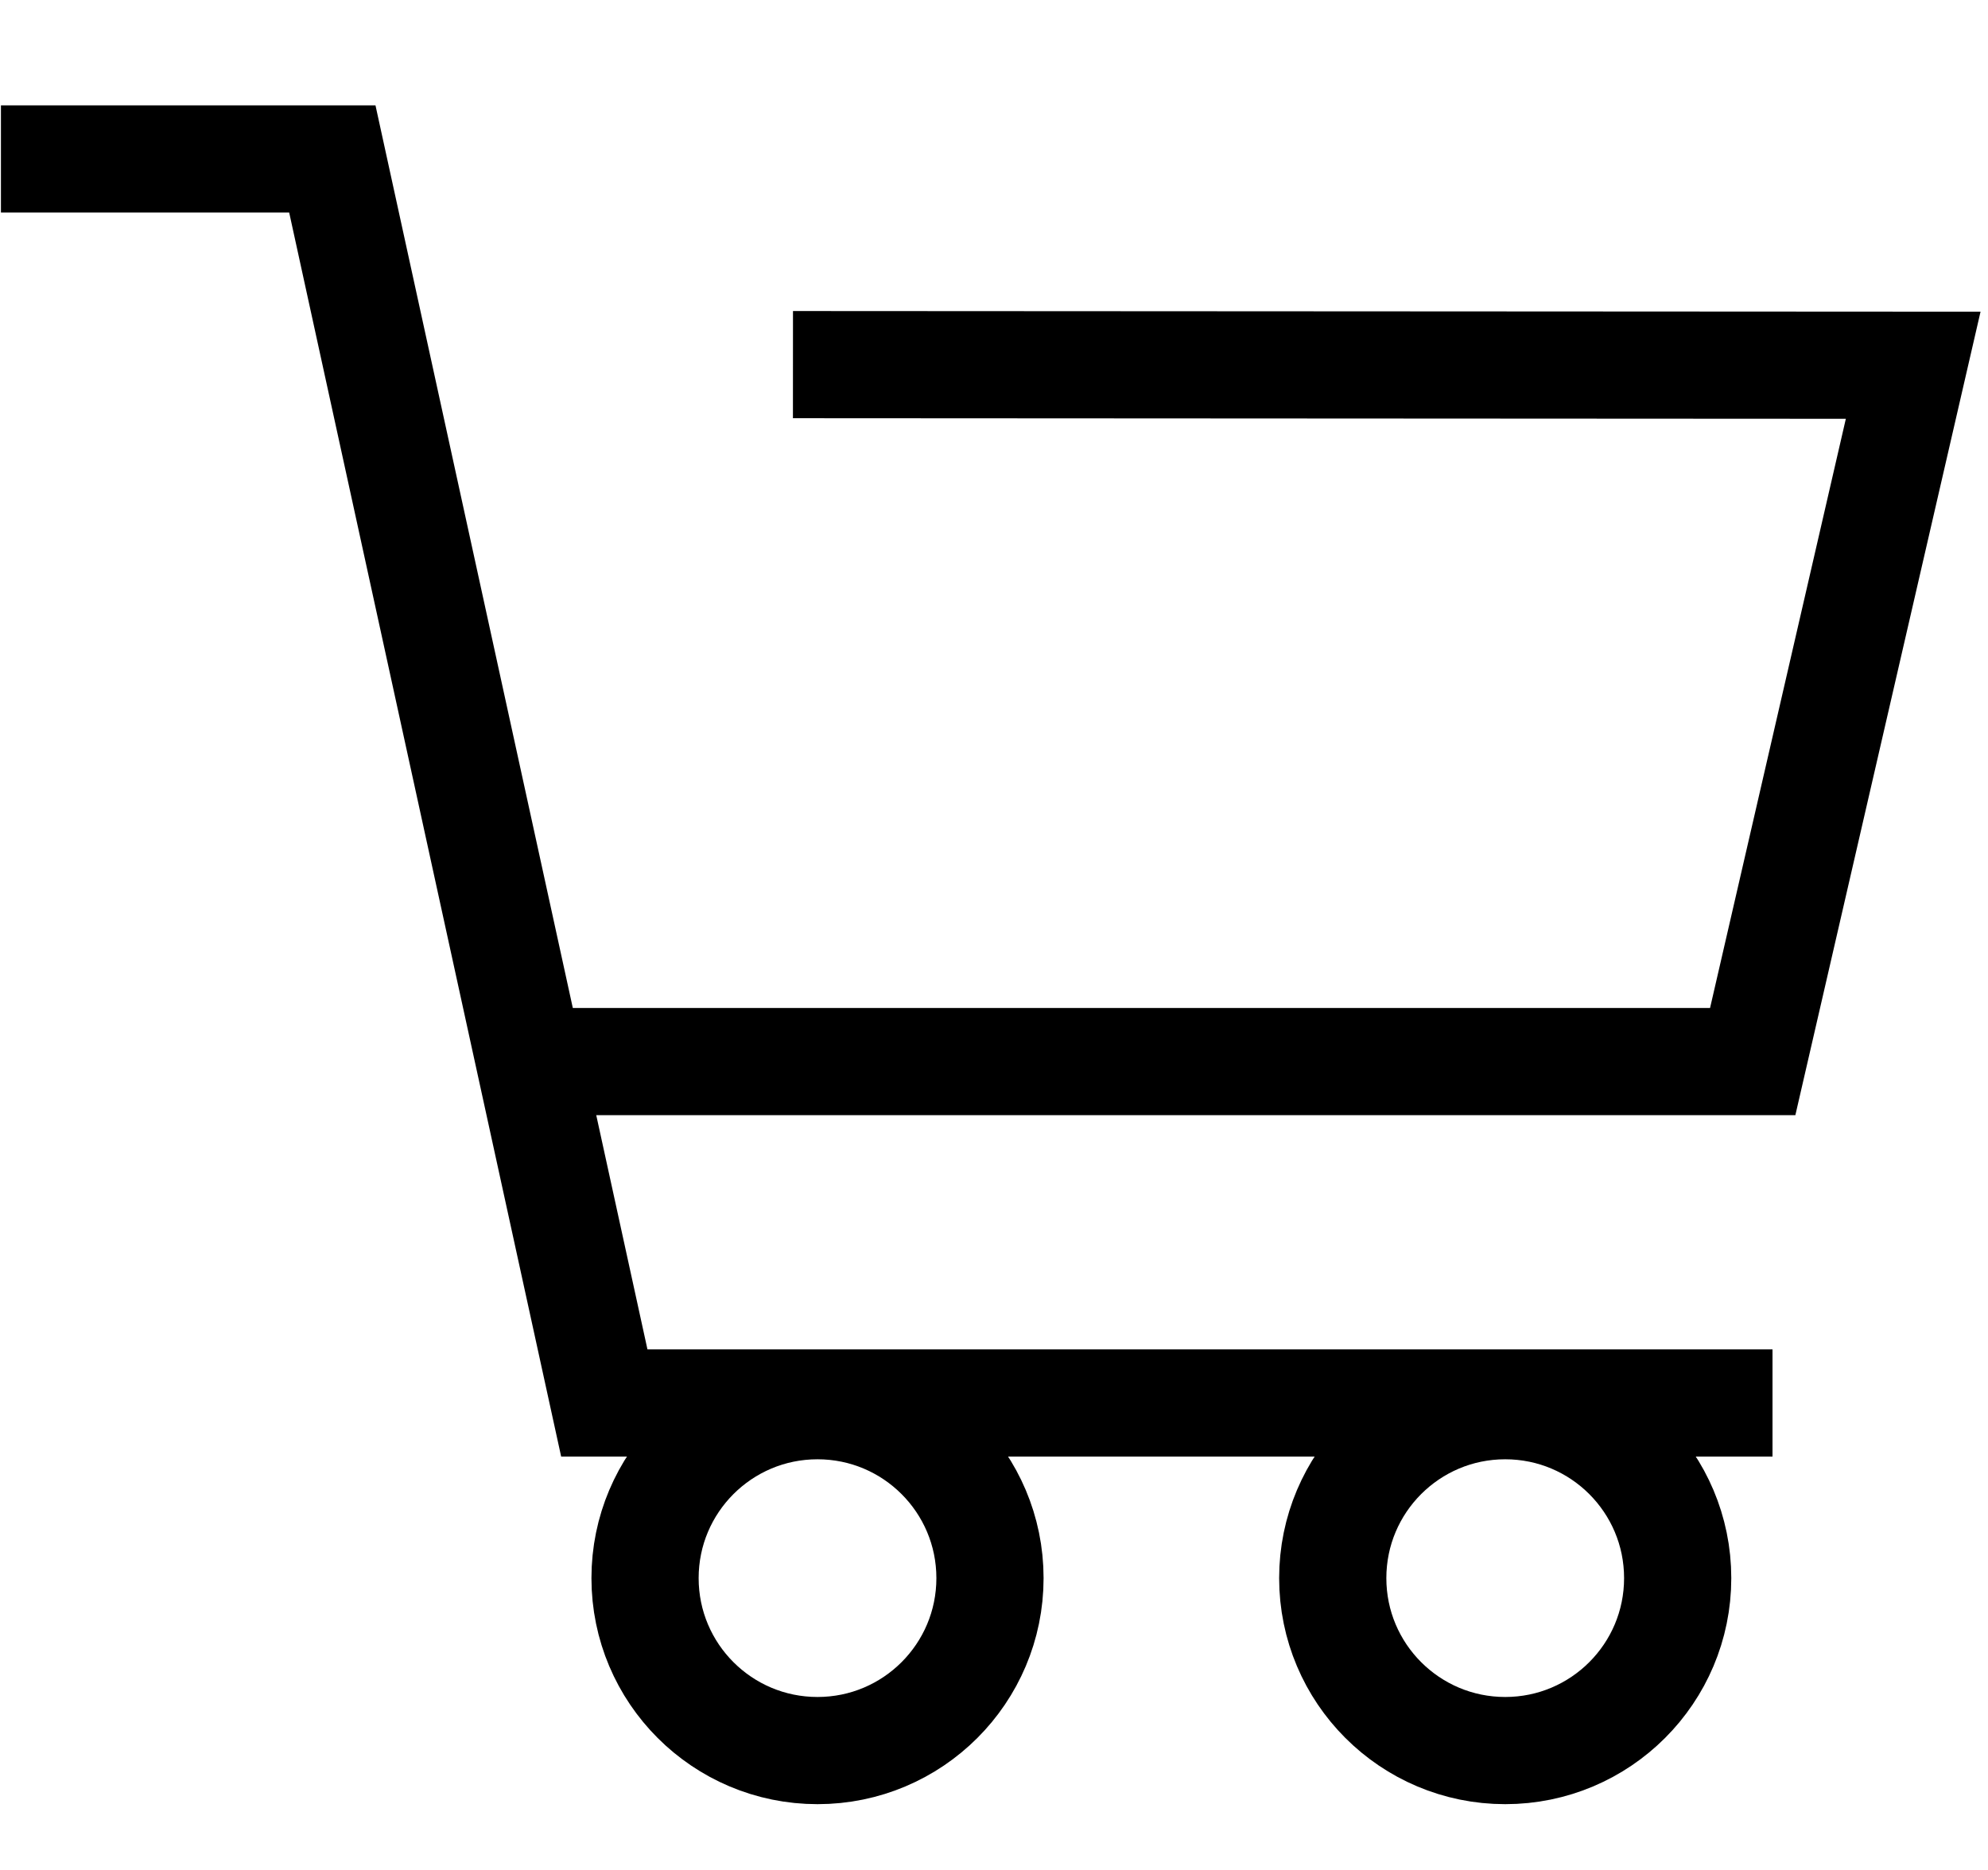
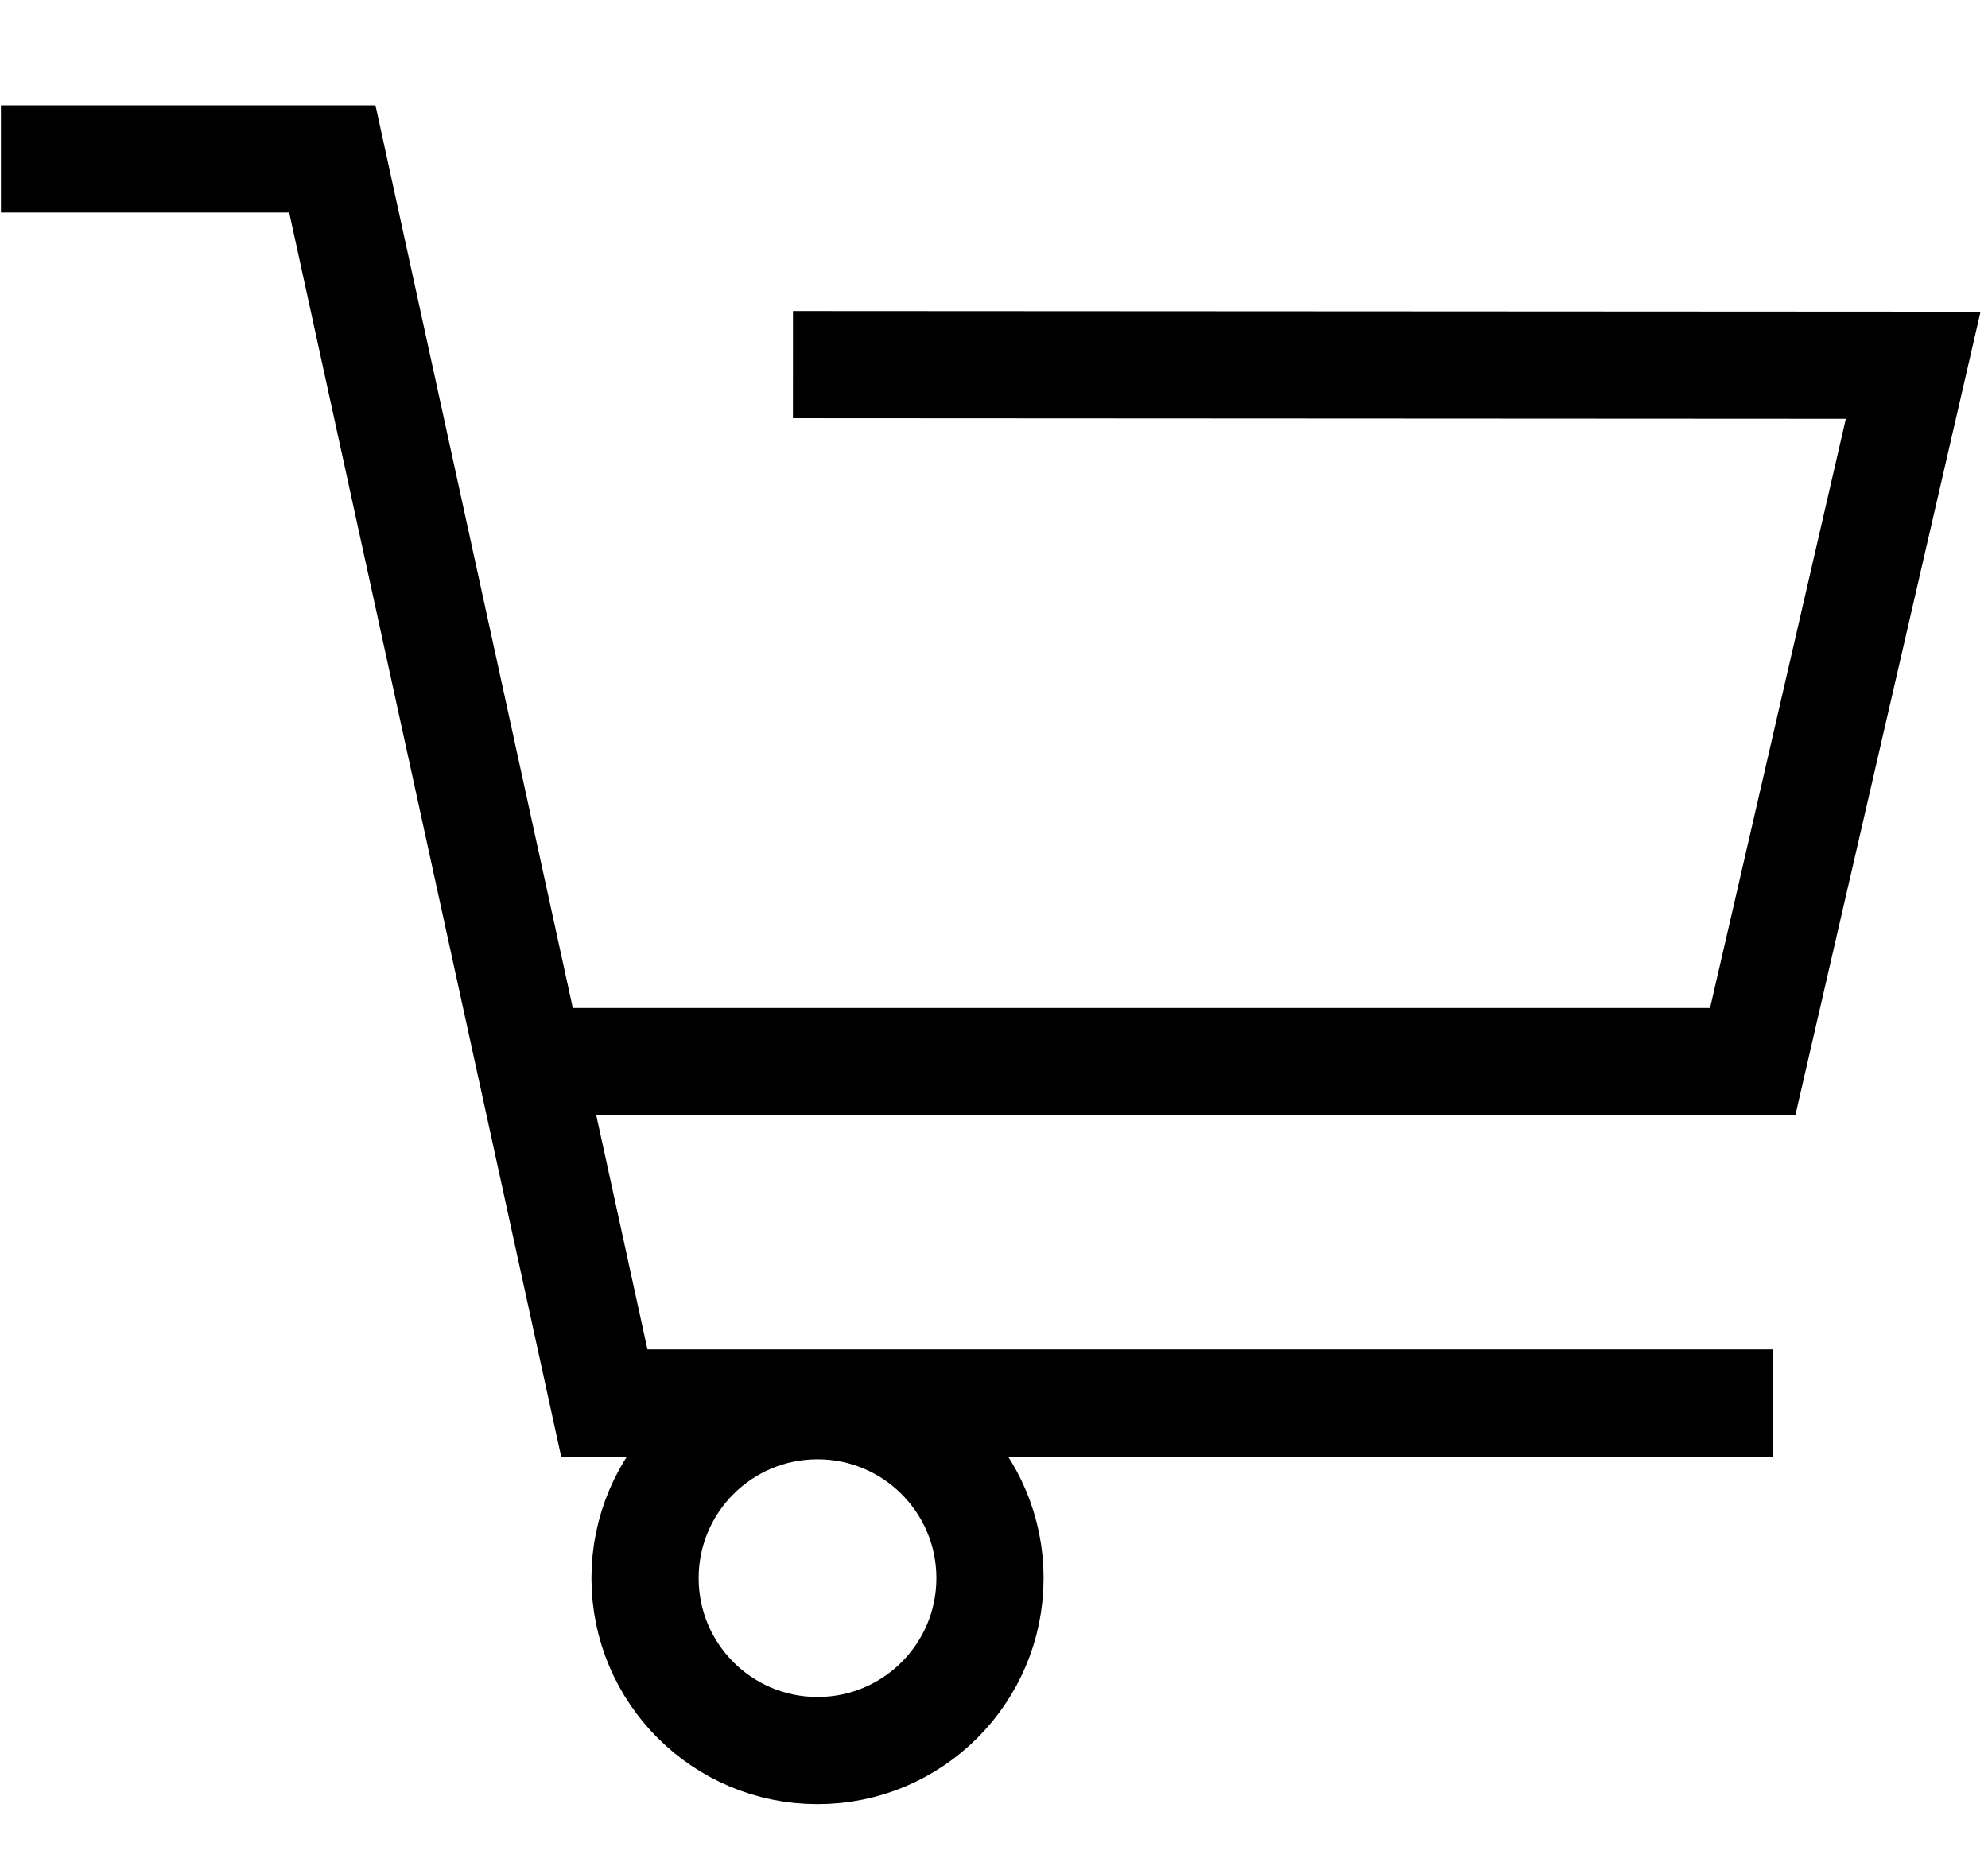
<svg xmlns="http://www.w3.org/2000/svg" width="1063" height="1000" viewBox="0 0 1063 1000">
  <title>書籍を購入</title>
  <polyline points="0.5 85 177.7 85 323.13 750.32 947.77 750.32" fill="none" stroke="#000" stroke-miterlimit="10" stroke-width="57.32" />
  <circle cx="437.13" cy="843.98" r="92.22" fill="none" stroke="#000" stroke-miterlimit="10" stroke-width="57.32" />
-   <circle cx="804.85" cy="843.98" r="92.22" fill="none" stroke="#000" stroke-miterlimit="10" stroke-width="57.32" />
  <polyline points="283.21 567.72 937.19 567.72 1023 195.33 424 195" fill="none" stroke="#000" stroke-miterlimit="10" stroke-width="57.32" />
</svg>